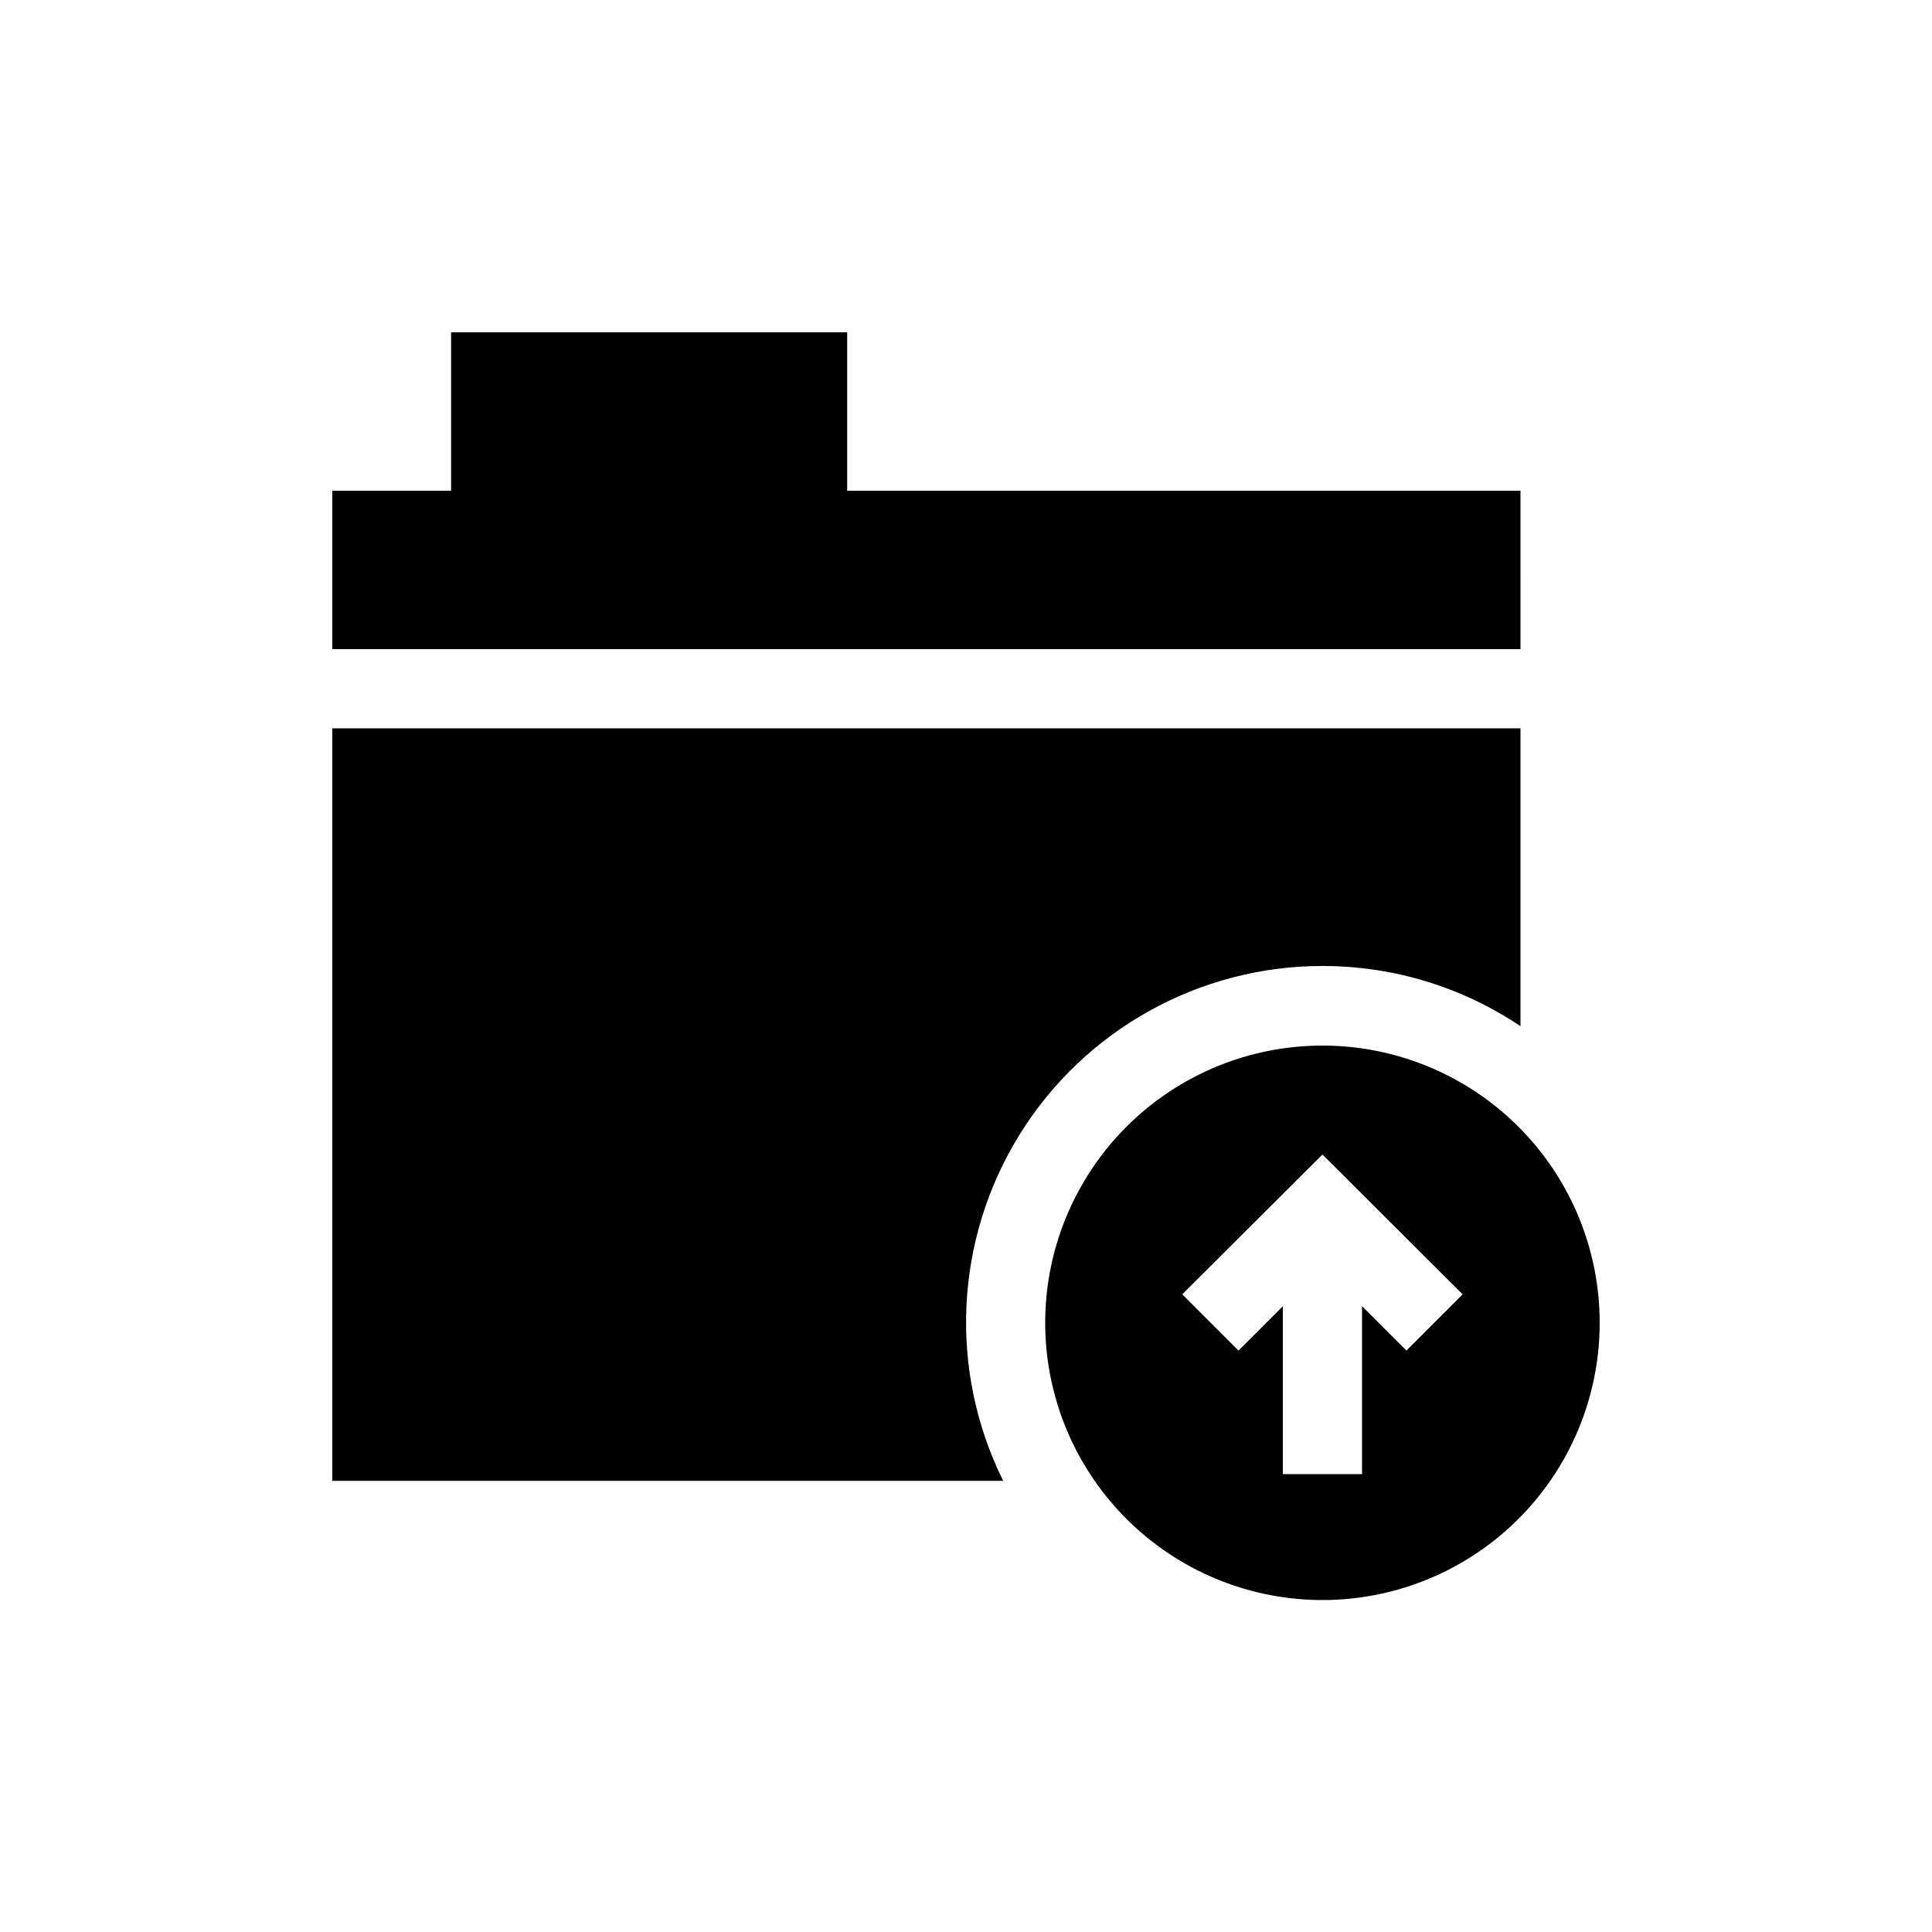
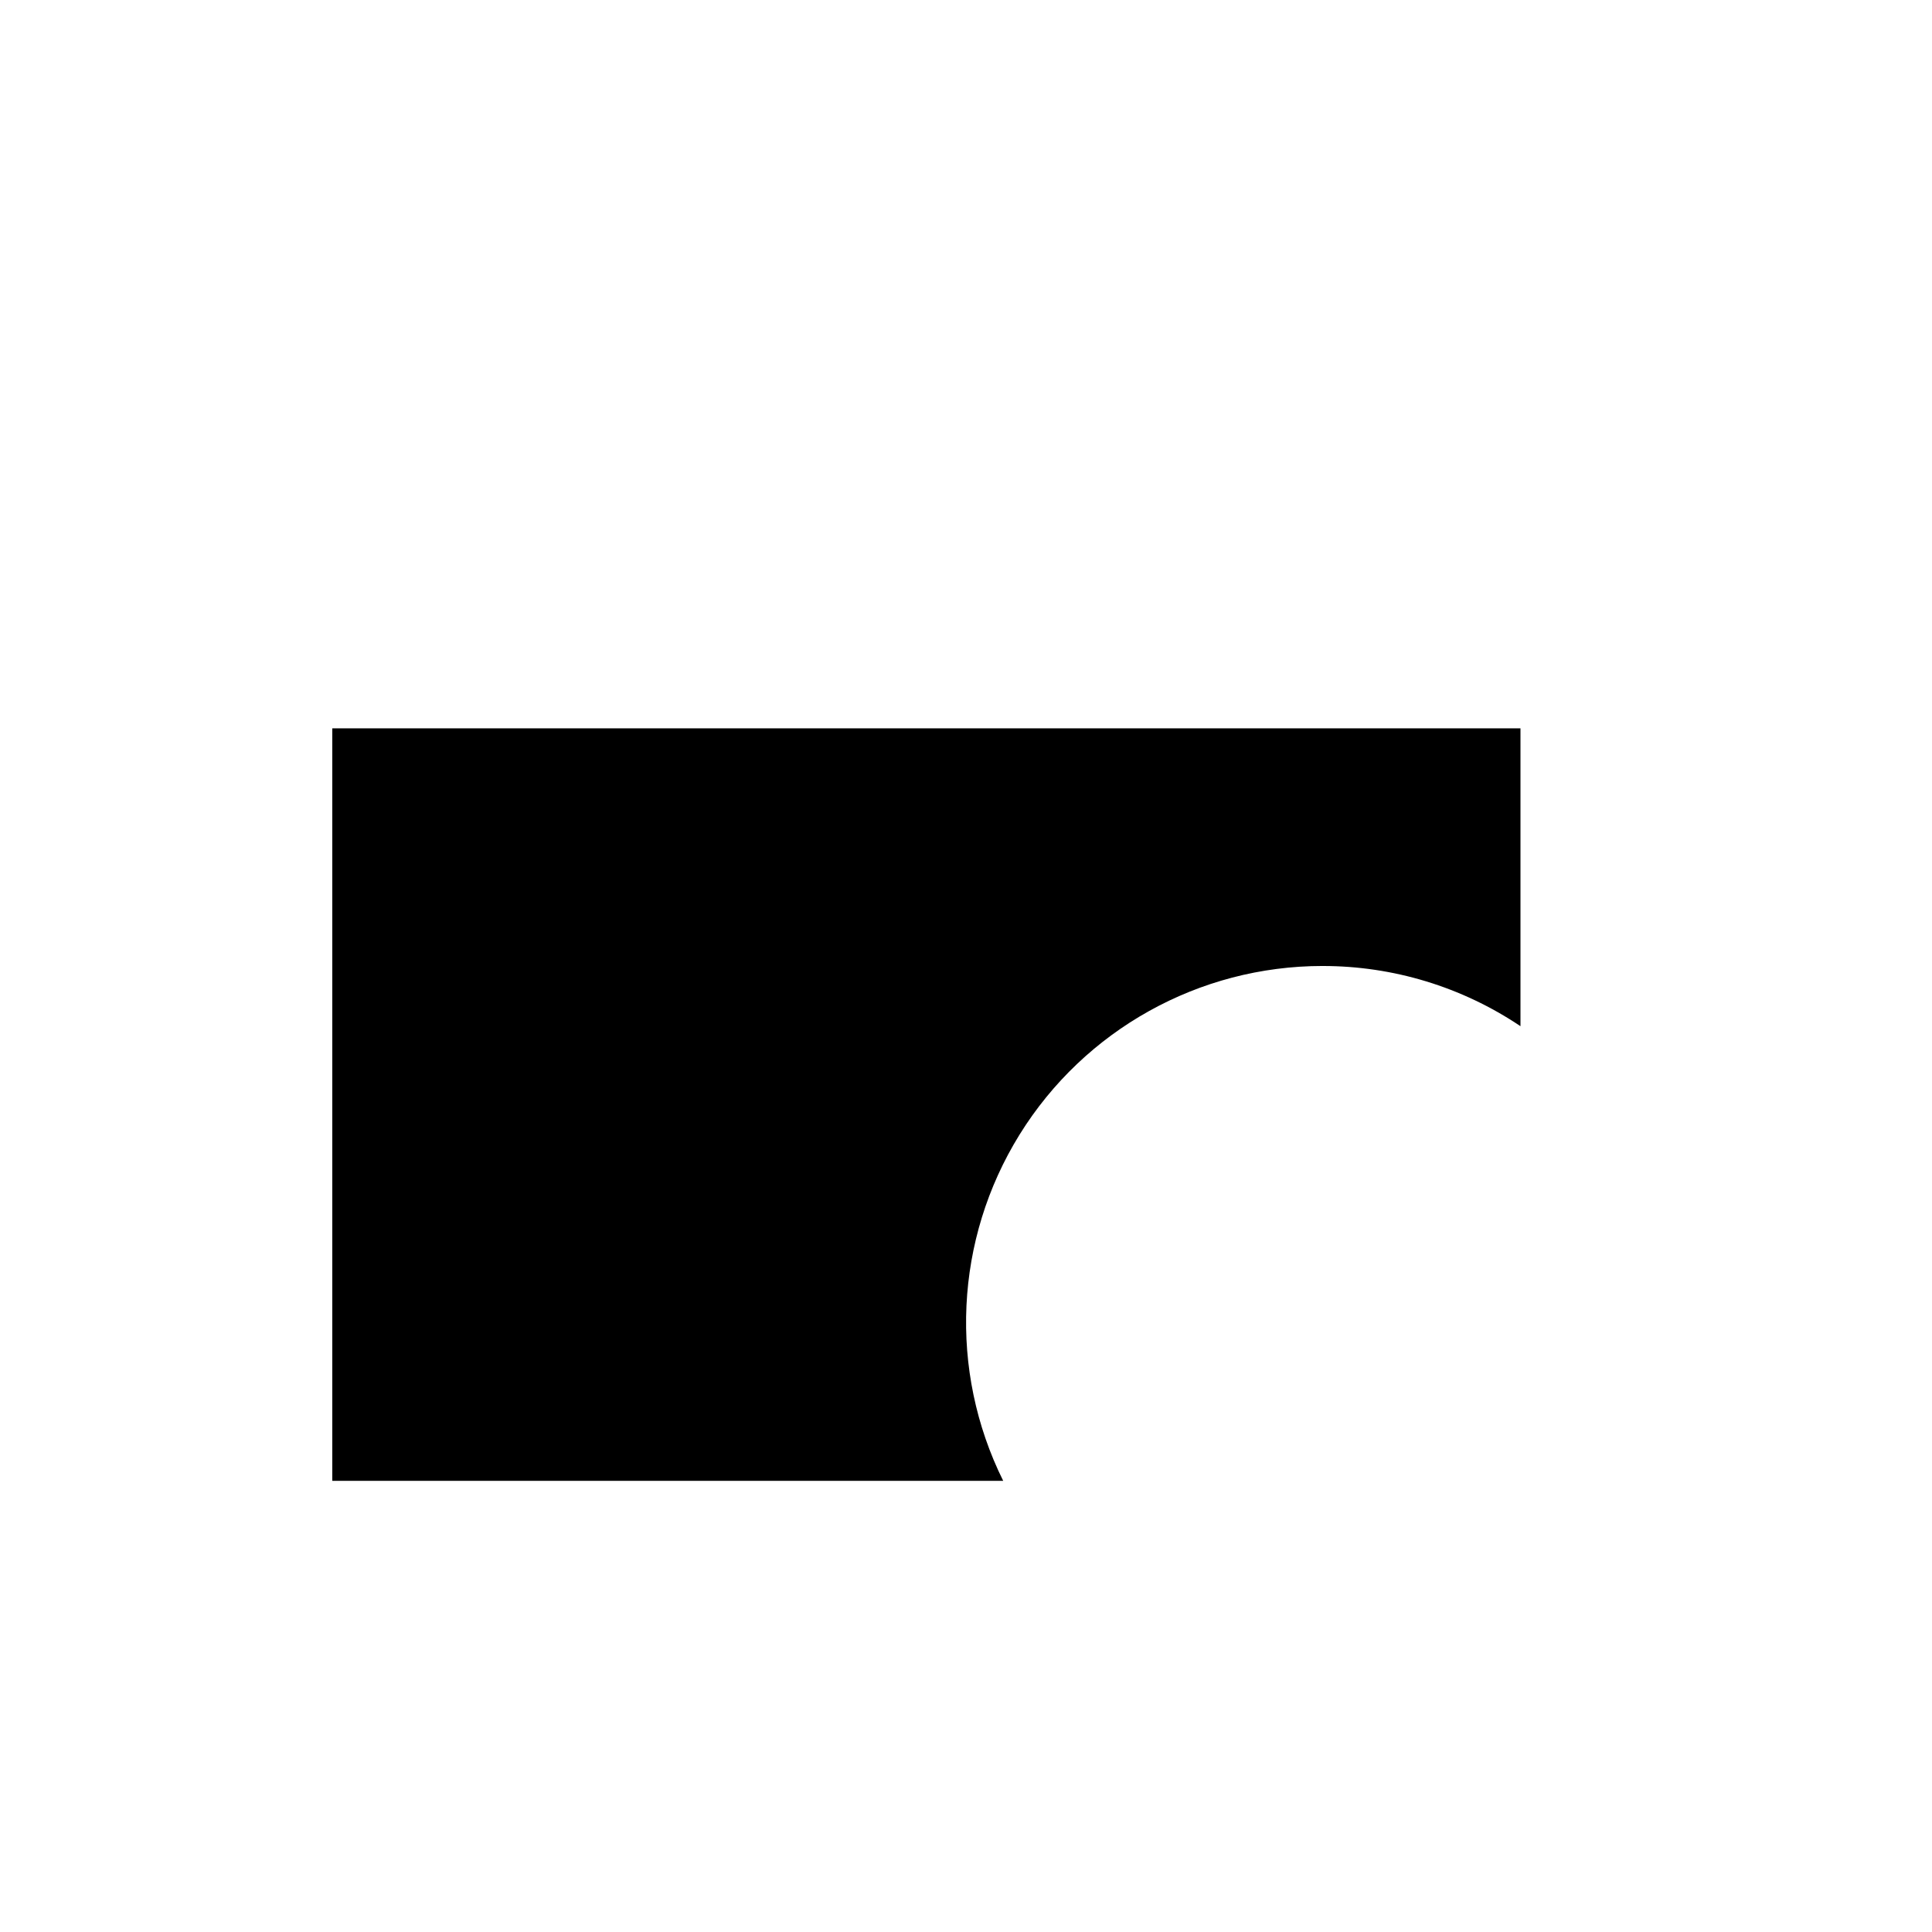
<svg xmlns="http://www.w3.org/2000/svg" fill="#000000" width="800px" height="800px" version="1.1" viewBox="144 144 512 512">
  <g>
    <path d="m494.46 400c18.695-0.027 36.969 5.527 52.48 15.953v-78.93h-314.88v199.42h177.8c-14.523-29.277-12.883-63.98 4.336-91.758 17.223-27.777 47.582-44.68 80.262-44.688z" />
-     <path d="m546.94 274.05h-178.43v-41.984h-104.96v41.984h-31.488v41.984h314.88z" />
-     <path d="m546.94 443.14c-16.02-16.352-38.746-24.301-61.465-21.5s-42.836 16.027-54.406 35.781c-11.574 19.75-13.277 43.766-4.613 64.953 8.668 21.188 26.715 37.125 48.809 43.105 22.098 5.981 45.719 1.32 63.887-12.602 18.172-13.926 28.812-35.52 28.781-58.414-0.023-19.191-7.559-37.613-20.992-51.324zm-30.23 58.777-11.754-11.754v44.504h-20.992v-44.504l-11.754 11.754-14.906-14.906 37.156-37.047 37.156 37.051z" />
  </g>
</svg>